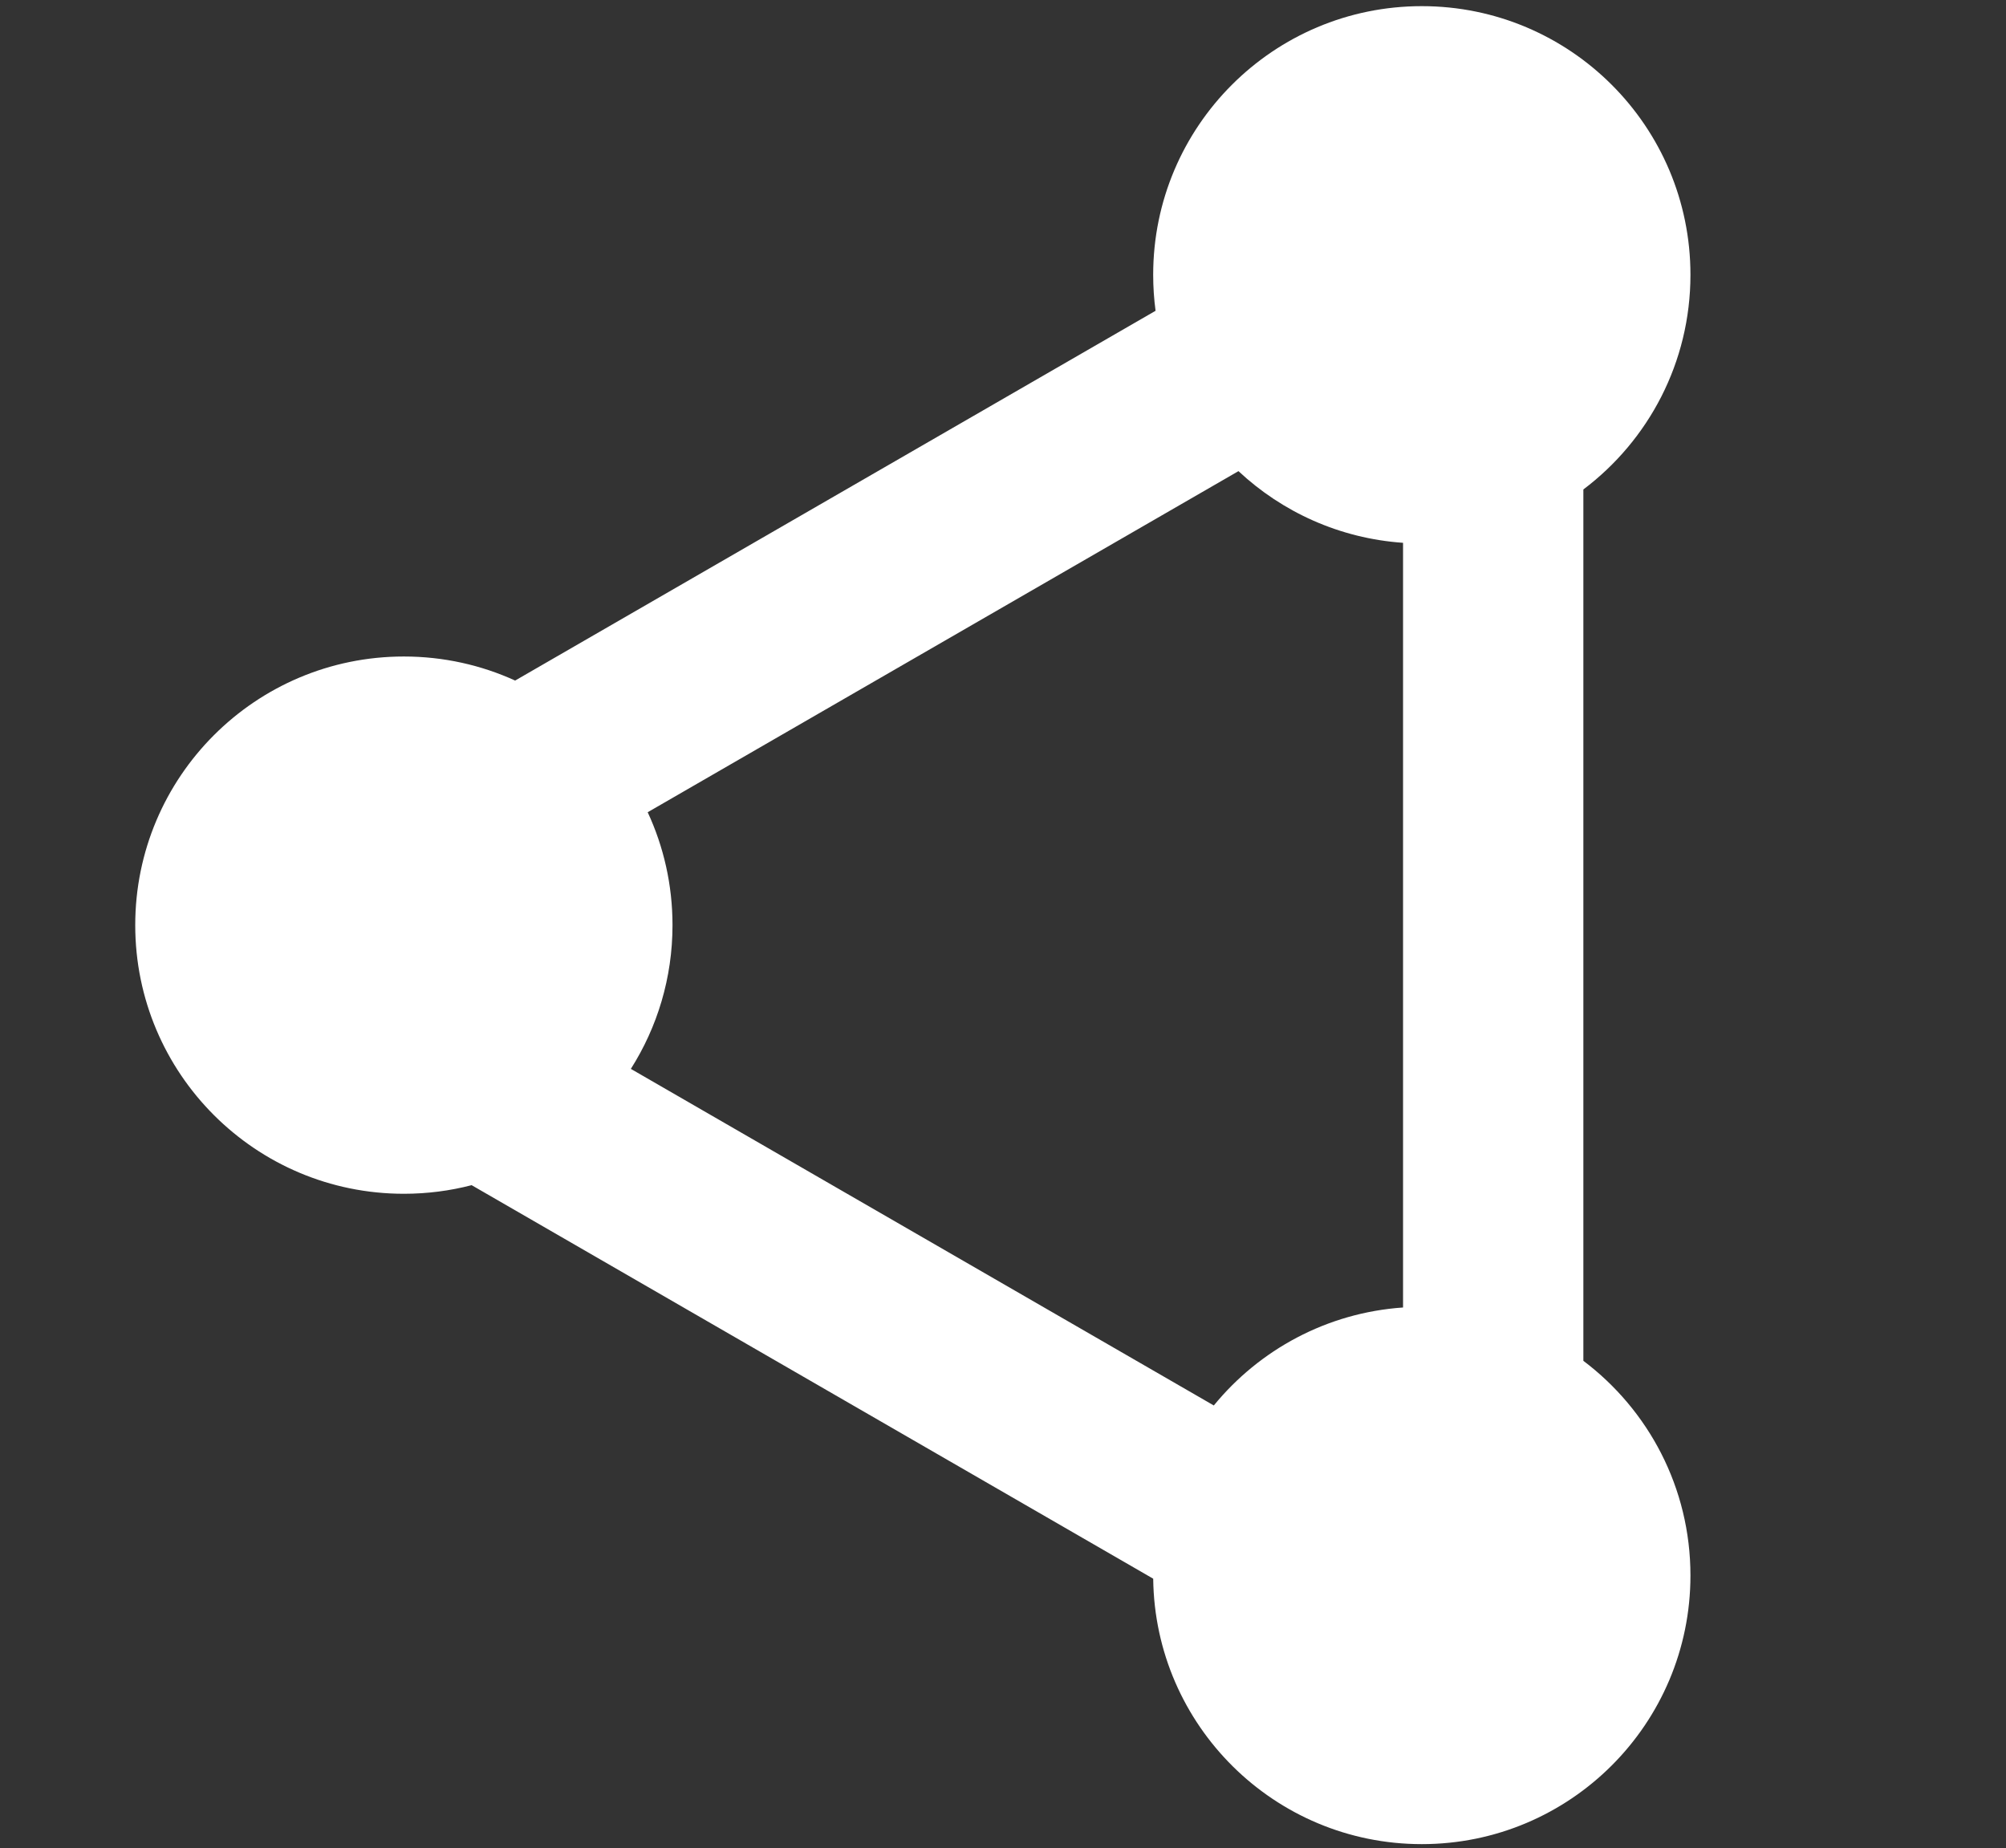
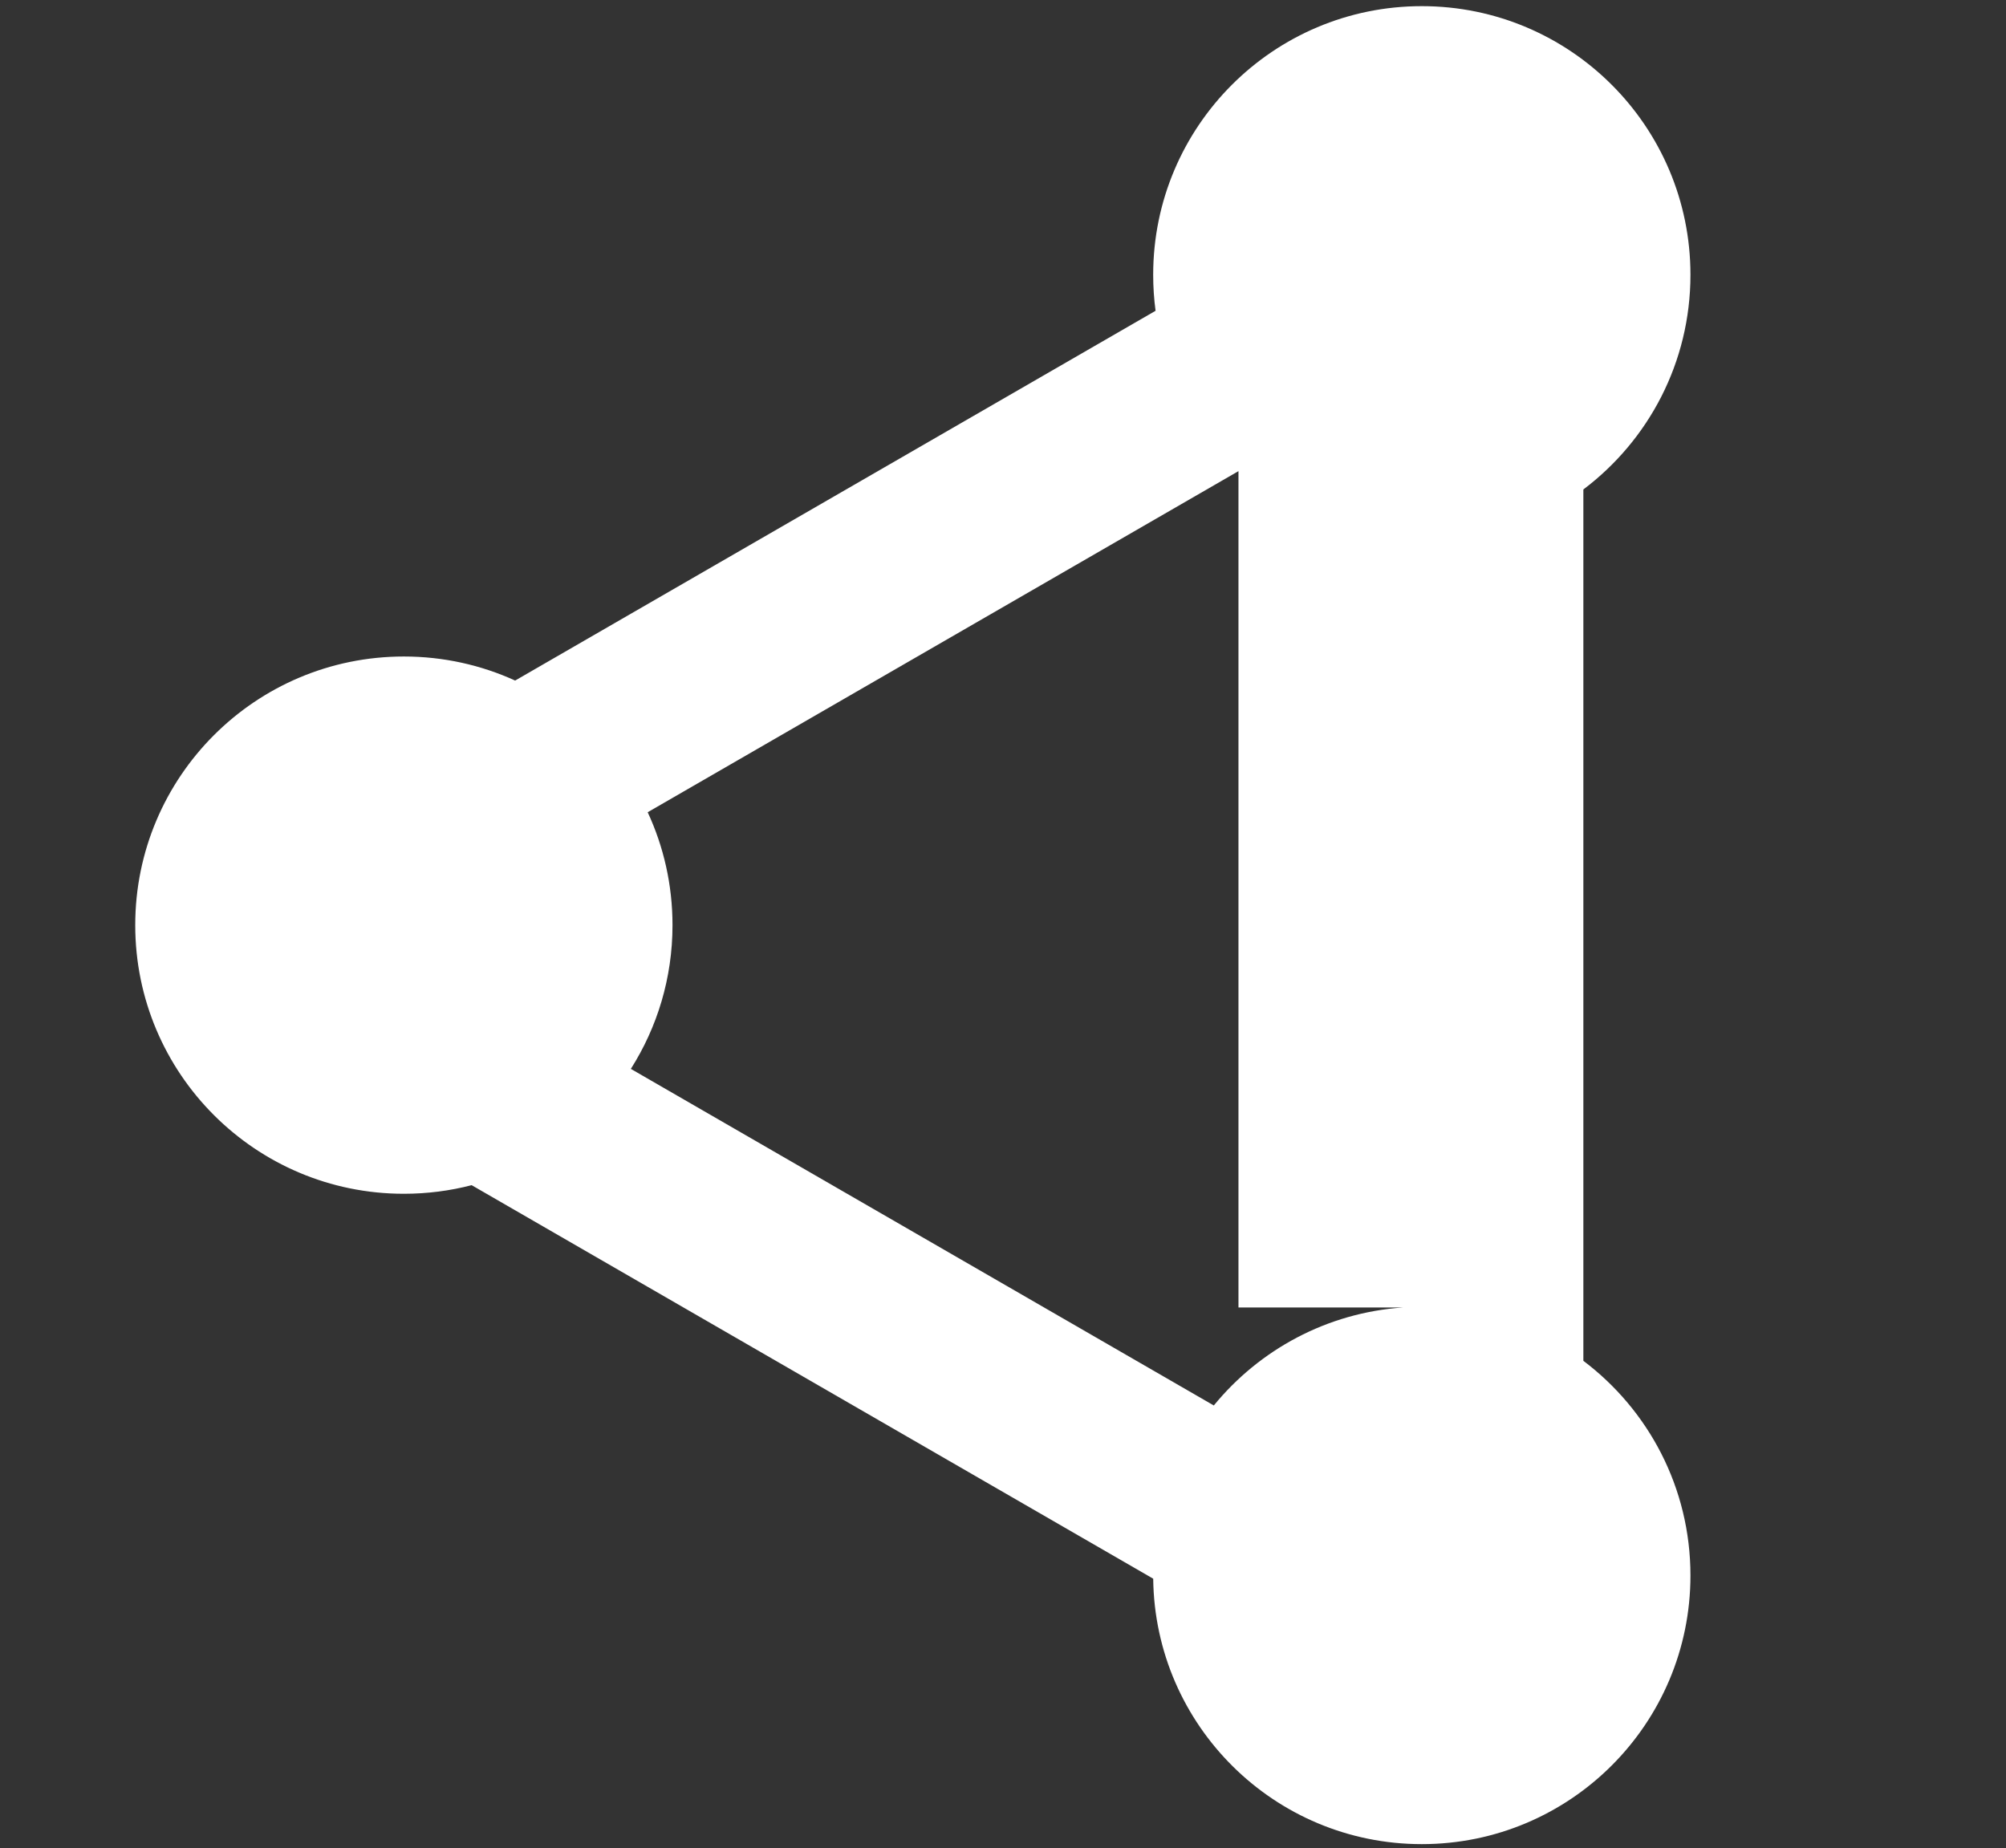
<svg xmlns="http://www.w3.org/2000/svg" width="89" height="82" viewBox="0 0 89 82" fill="none">
  <rect x="0" y="0" width="89" height="82" fill="#333333" stroke="none" />
-   <path fill-rule="evenodd" clip-rule="evenodd" d="M75 12.192C75 16.084 73.135 19.54 70.249 21.715V60.373C73.135 62.548 75 66.005 75 69.897C75 76.479 69.664 81.815 63.081 81.815C56.547 81.815 51.24 76.555 51.164 70.039L20.925 52.58C19.965 52.83 18.957 52.962 17.918 52.962C11.336 52.962 6 47.627 6 41.044C6 34.462 11.336 29.126 17.918 29.126C19.679 29.126 21.351 29.508 22.855 30.193L51.269 13.788C51.199 13.266 51.163 12.733 51.163 12.192C51.163 5.609 56.499 0.273 63.081 0.273C69.664 0.273 75 5.609 75 12.192ZM62.249 58.007C58.868 58.24 55.874 59.884 53.853 62.354L27.989 47.421C29.159 45.577 29.837 43.39 29.837 41.044C29.837 39.255 29.443 37.558 28.736 36.035L54.947 20.902C56.887 22.715 59.434 23.887 62.249 24.082V58.007Z" fill="white" />
+   <path fill-rule="evenodd" clip-rule="evenodd" d="M75 12.192C75 16.084 73.135 19.54 70.249 21.715V60.373C73.135 62.548 75 66.005 75 69.897C75 76.479 69.664 81.815 63.081 81.815C56.547 81.815 51.24 76.555 51.164 70.039L20.925 52.58C19.965 52.83 18.957 52.962 17.918 52.962C11.336 52.962 6 47.627 6 41.044C6 34.462 11.336 29.126 17.918 29.126C19.679 29.126 21.351 29.508 22.855 30.193L51.269 13.788C51.199 13.266 51.163 12.733 51.163 12.192C51.163 5.609 56.499 0.273 63.081 0.273C69.664 0.273 75 5.609 75 12.192ZM62.249 58.007C58.868 58.24 55.874 59.884 53.853 62.354L27.989 47.421C29.159 45.577 29.837 43.39 29.837 41.044C29.837 39.255 29.443 37.558 28.736 36.035L54.947 20.902V58.007Z" fill="white" />
</svg>